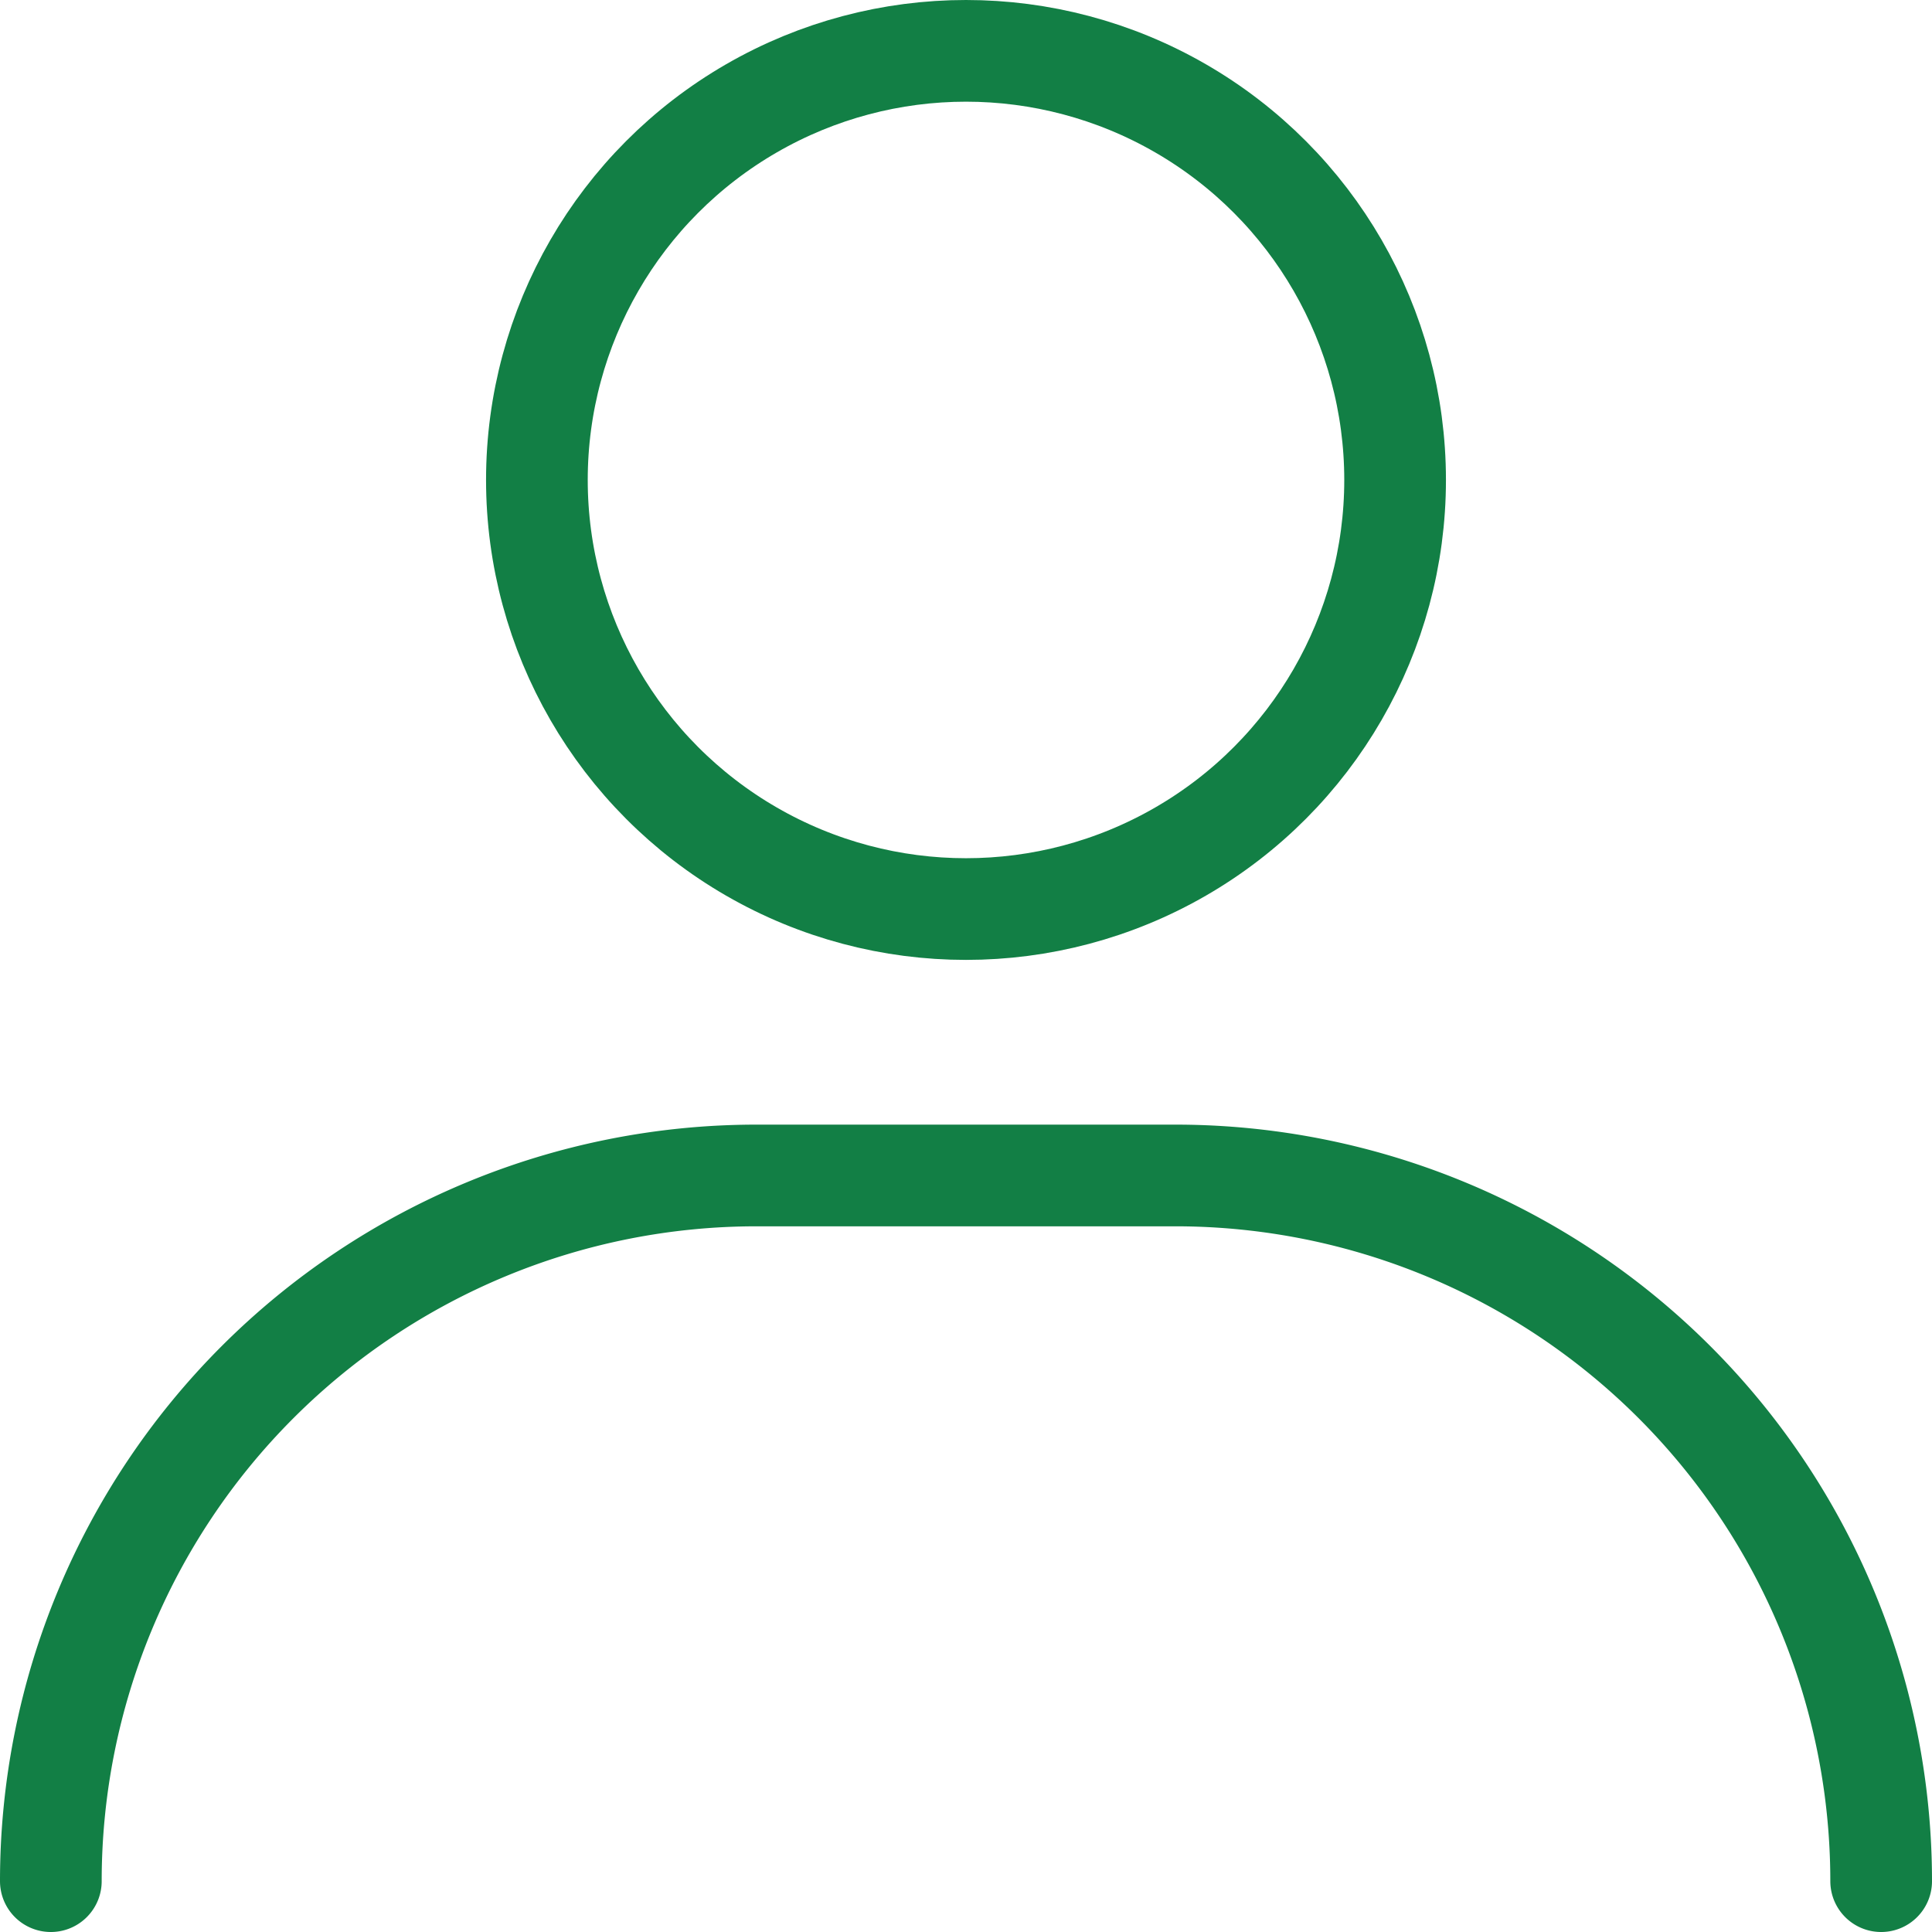
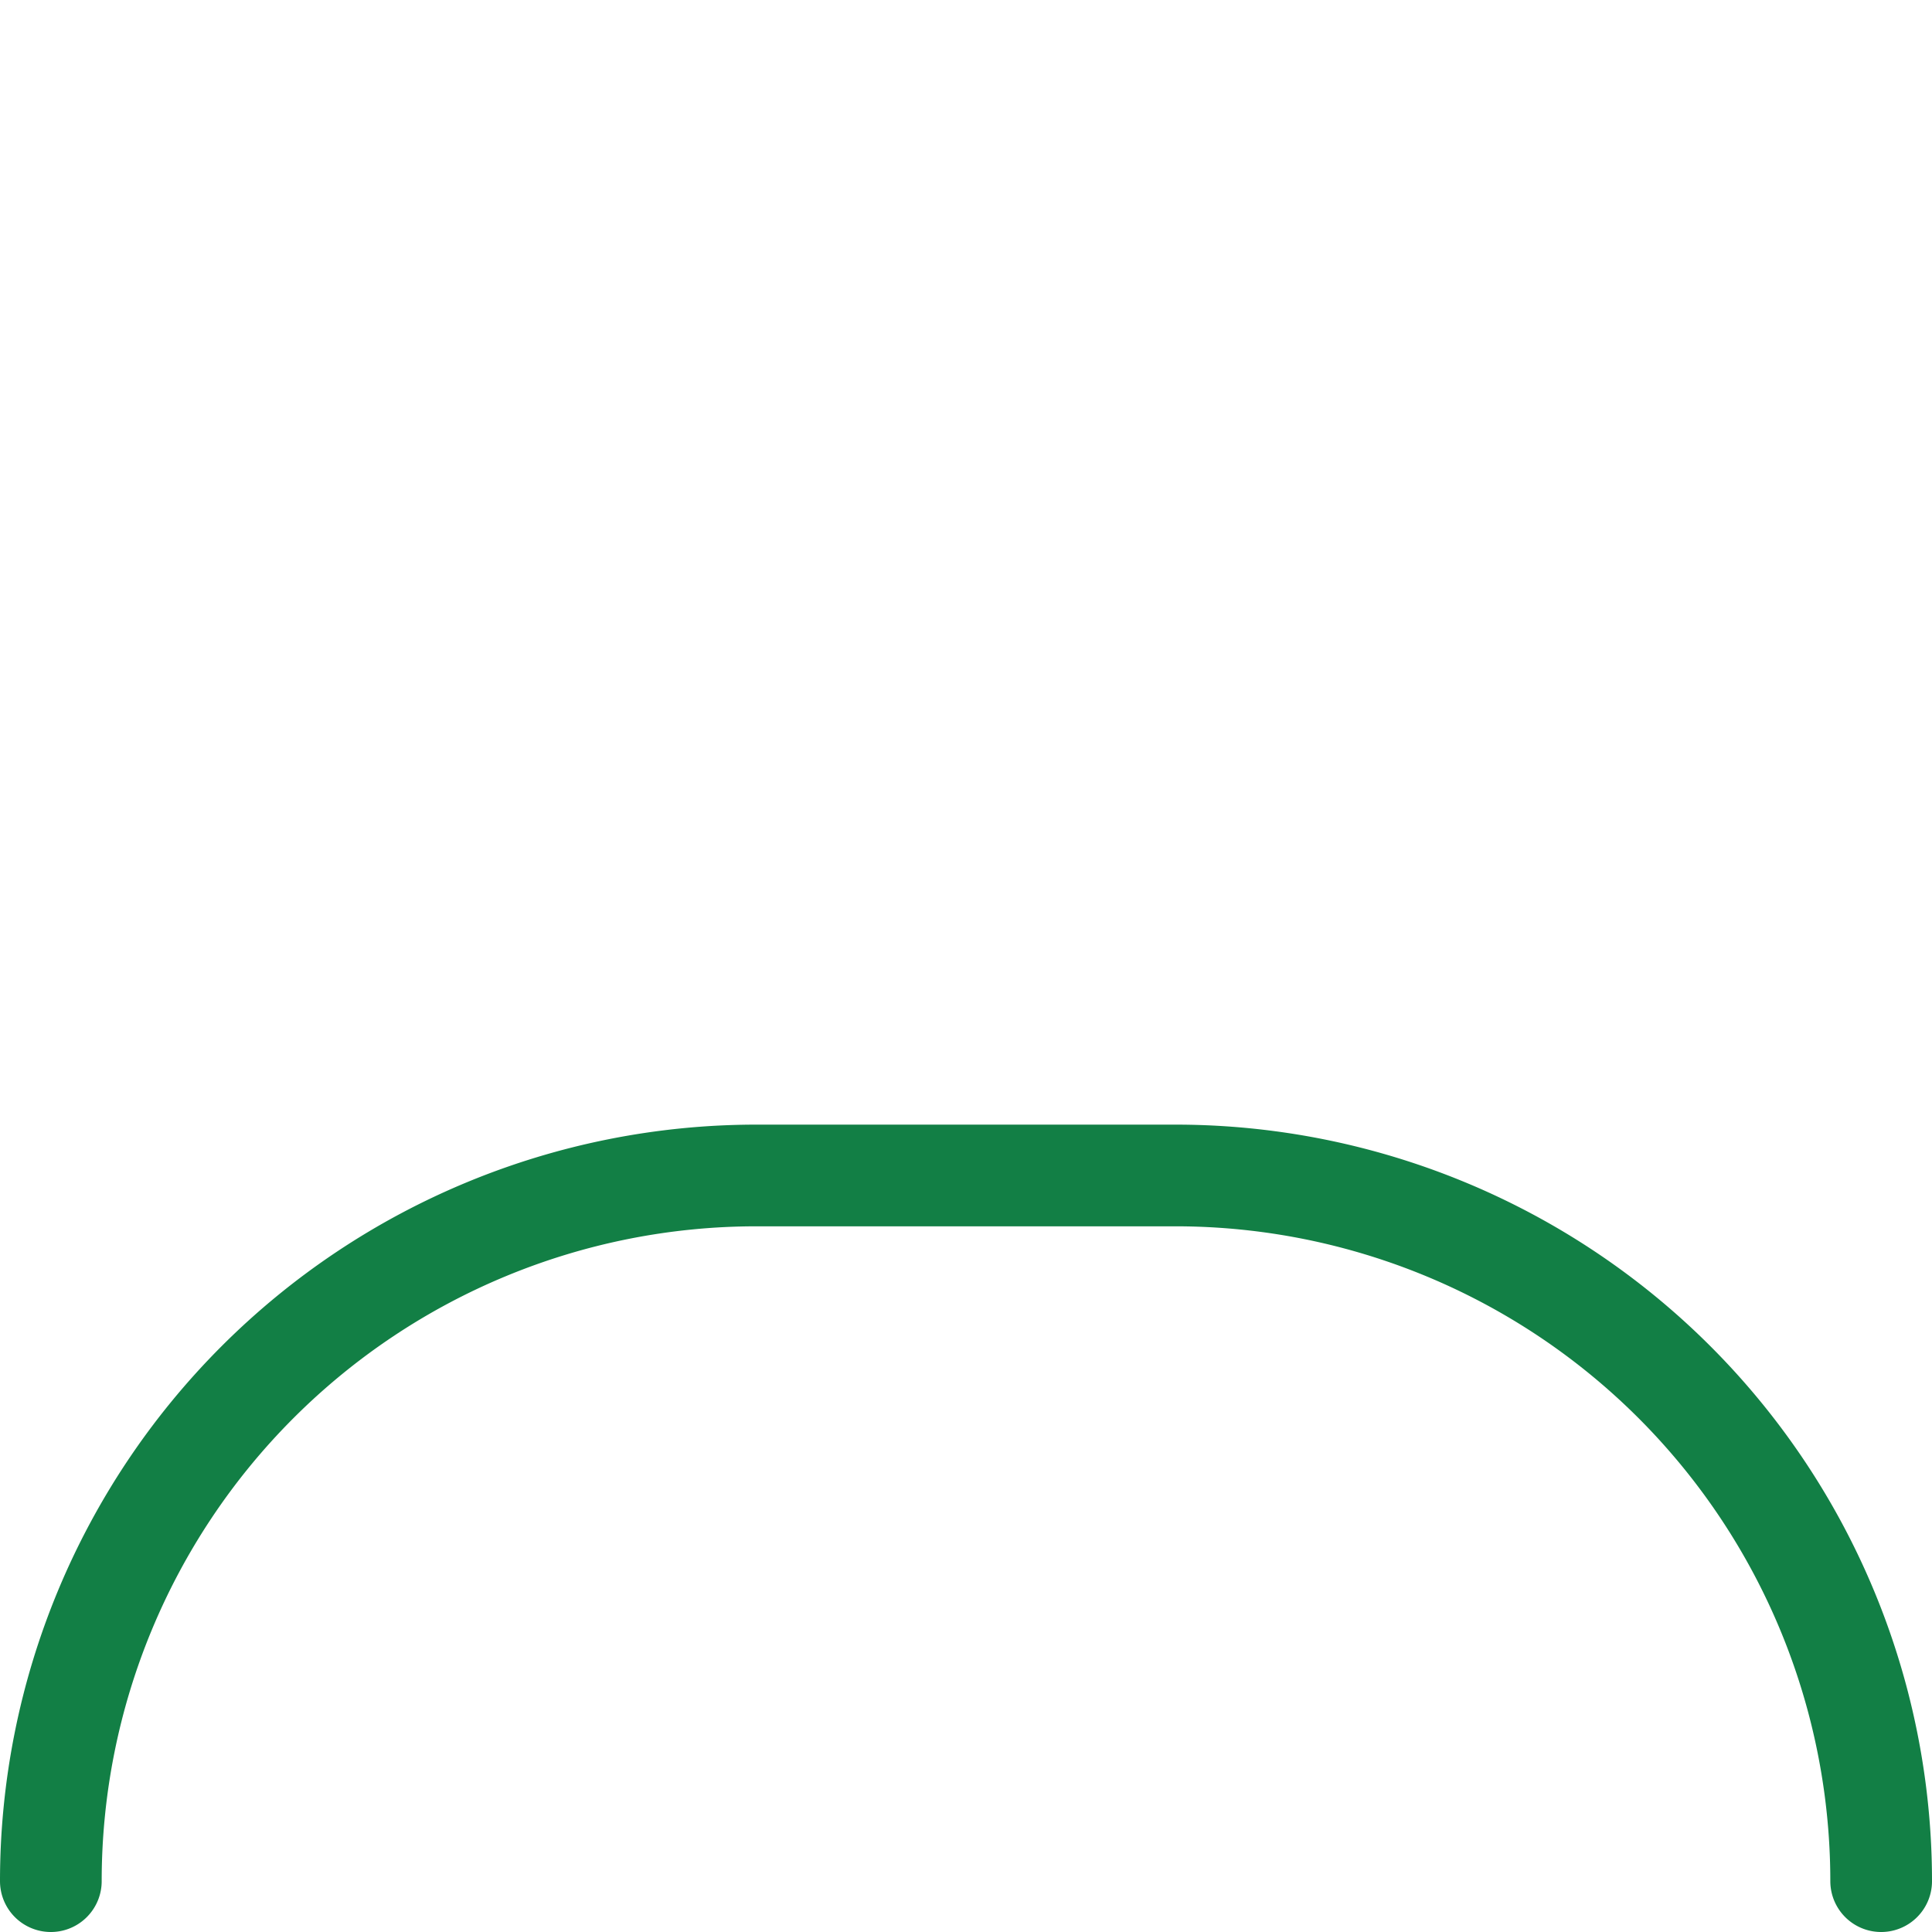
<svg xmlns="http://www.w3.org/2000/svg" width="19" height="19" viewBox="0 0 19 19">
  <g id="Calque_2" data-name="Calque 2">
    <g id="Design">
-       <circle cx="9.5" cy="4.72" r="4.22" style="fill:none;stroke:#127f45;stroke-linecap:round;stroke-linejoin:round" />
      <path d="M.5,18.5h0a6.94,6.94,0,0,1,6.94-6.94h4.12A6.94,6.94,0,0,1,18.5,18.5h0" style="fill:none;stroke:#127f45;stroke-linecap:round;stroke-linejoin:round" />
    </g>
  </g>
</svg>